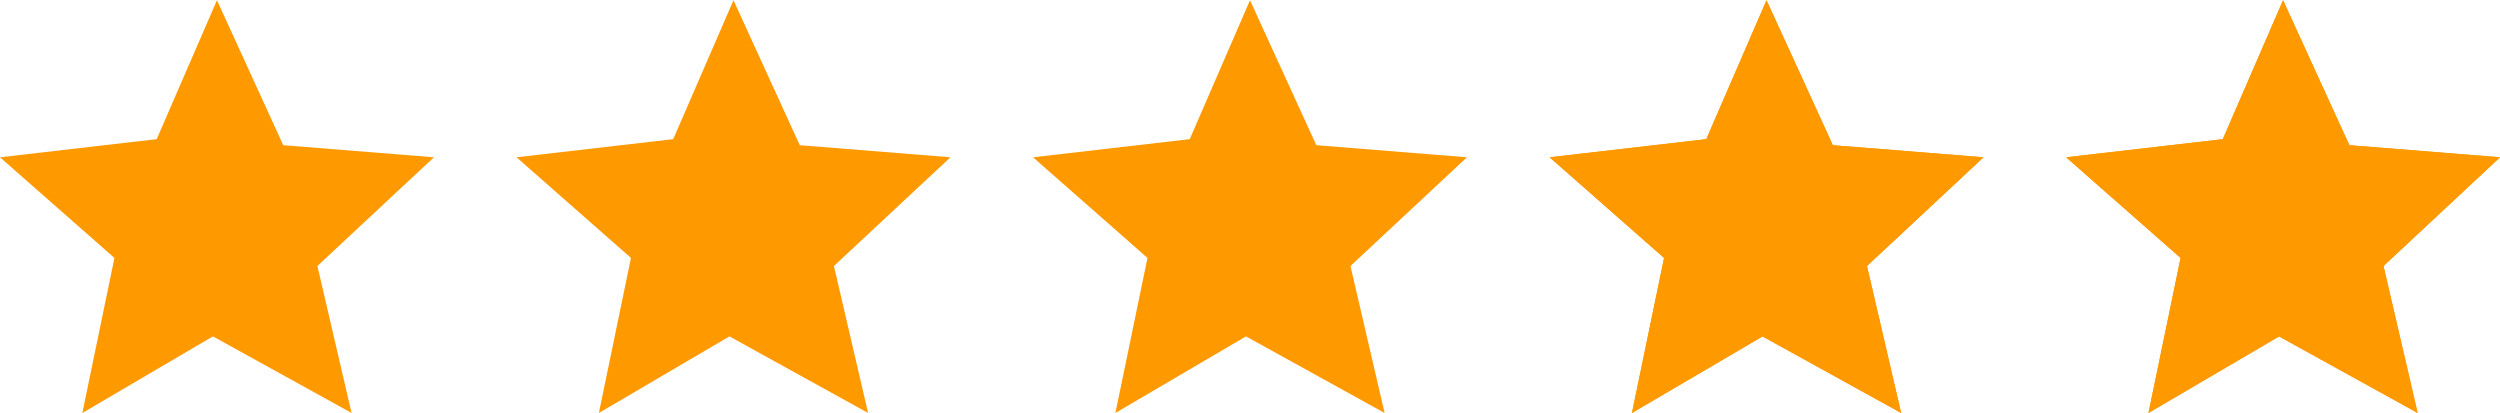
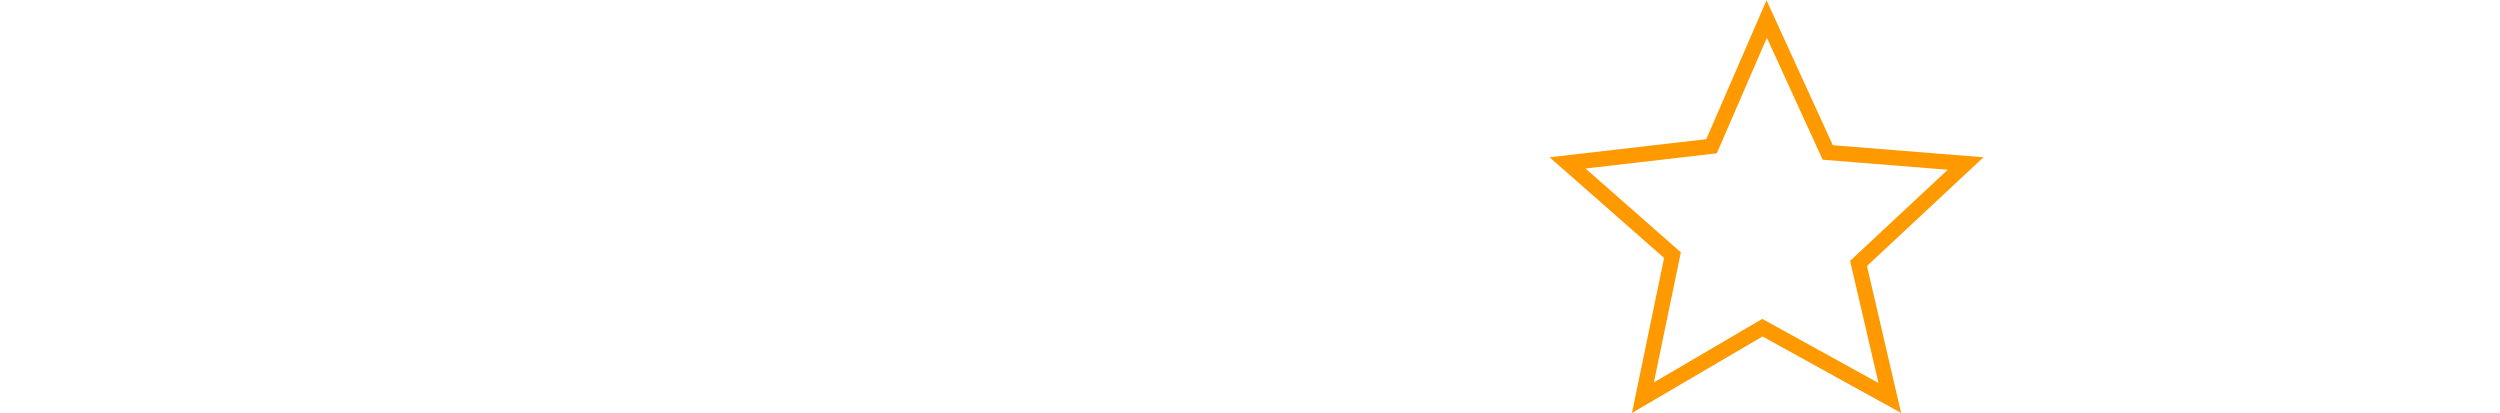
<svg xmlns="http://www.w3.org/2000/svg" width="163.622" height="27.045" viewBox="0 0 163.622 27.045">
  <defs>
    <clipPath id="clip-path">
-       <path id="Path_4" data-name="Path 4" d="M0,0H28.4V27.045H0Z" transform="translate(0)" fill="#f90" />
-     </clipPath>
+       </clipPath>
    <clipPath id="clip-path-4">
      <path id="Path_3697" data-name="Path 3697" d="M0,0H28.4V27.045H0Z" transform="translate(0)" fill="none" stroke="#f90" stroke-width="1" />
    </clipPath>
  </defs>
  <g id="Group_8872" data-name="Group 8872" transform="translate(-406 -6136)">
    <g id="star" transform="translate(406 6136)" clip-path="url(#clip-path)">
      <path id="Path_3" data-name="Path 3" d="M14.2,0l4.339,9.487,9.86.791-7.625,7.115,2.235,9.619L13.935,22,5.39,27.012l2.1-10.146L0,10.278,10.255,9.092Z" transform="translate(0 0.016)" fill="#f90" fill-rule="evenodd" />
    </g>
    <g id="star-2" data-name="star" transform="translate(439.806 6136)" clip-path="url(#clip-path)">
      <path id="Path_3692" data-name="Path 3692" d="M14.2,0l4.339,9.487,9.86.791-7.625,7.115,2.235,9.619L13.935,22,5.39,27.012l2.1-10.146L0,10.278,10.255,9.092Z" transform="translate(0 0.016)" fill="#f90" fill-rule="evenodd" />
    </g>
    <g id="star-3" data-name="star" transform="translate(473.612 6136)" clip-path="url(#clip-path)">
-       <path id="Path_3694" data-name="Path 3694" d="M14.2,0l4.339,9.487,9.86.791-7.625,7.115,2.235,9.619L13.935,22,5.39,27.012l2.1-10.146L0,10.278,10.255,9.092Z" transform="translate(0 0.016)" fill="#f90" fill-rule="evenodd" />
-     </g>
+       </g>
    <g id="star-4" data-name="star" transform="translate(507.419 6136)" clip-path="url(#clip-path-4)">
      <g id="Path_3696" data-name="Path 3696" transform="translate(0 0.016)" fill="#f90" fill-rule="evenodd">
-         <path d="M14.2,0l4.339,9.487,9.86.791-7.625,7.115,2.235,9.619L13.935,22,5.39,27.012l2.1-10.146L0,10.278,10.255,9.092Z" stroke="none" />
        <path d="M 14.222 2.457 L 10.943 10.019 L 2.35 11.013 L 8.591 16.499 L 6.826 25.012 L 13.921 20.855 L 21.525 25.052 L 19.667 17.057 L 26.057 11.094 L 17.872 10.437 L 14.222 2.457 M 14.198 -3.814697265625e-06 L 18.537 9.487 L 28.397 10.278 L 20.772 17.393 L 23.007 27.012 L 13.935 22.005 L 5.39 27.012 L 7.494 16.866 L -1.9073486328125e-06 10.278 L 10.255 9.092 L 14.198 -3.814697265625e-06 Z" stroke="none" fill="#f90" />
      </g>
    </g>
    <g id="star-5" data-name="star" transform="translate(541.225 6136)" clip-path="url(#clip-path-4)">
      <g id="Path_3698" data-name="Path 3698" transform="translate(0 0.016)" fill="#f90" fill-rule="evenodd">
-         <path d="M14.2,0l4.339,9.487,9.86.791-7.625,7.115,2.235,9.619L13.935,22,5.39,27.012l2.1-10.146L0,10.278,10.255,9.092Z" stroke="none" />
-         <path d="M 14.222 2.457 L 10.943 10.019 L 2.35 11.013 L 8.591 16.499 L 6.826 25.012 L 13.921 20.855 L 21.525 25.052 L 19.667 17.057 L 26.057 11.094 L 17.872 10.437 L 14.222 2.457 M 14.198 -3.814697265625e-06 L 18.537 9.487 L 28.397 10.278 L 20.772 17.393 L 23.007 27.012 L 13.935 22.005 L 5.39 27.012 L 7.494 16.866 L -1.9073486328125e-06 10.278 L 10.255 9.092 L 14.198 -3.814697265625e-06 Z" stroke="none" fill="#f90" />
-       </g>
+         </g>
    </g>
  </g>
</svg>